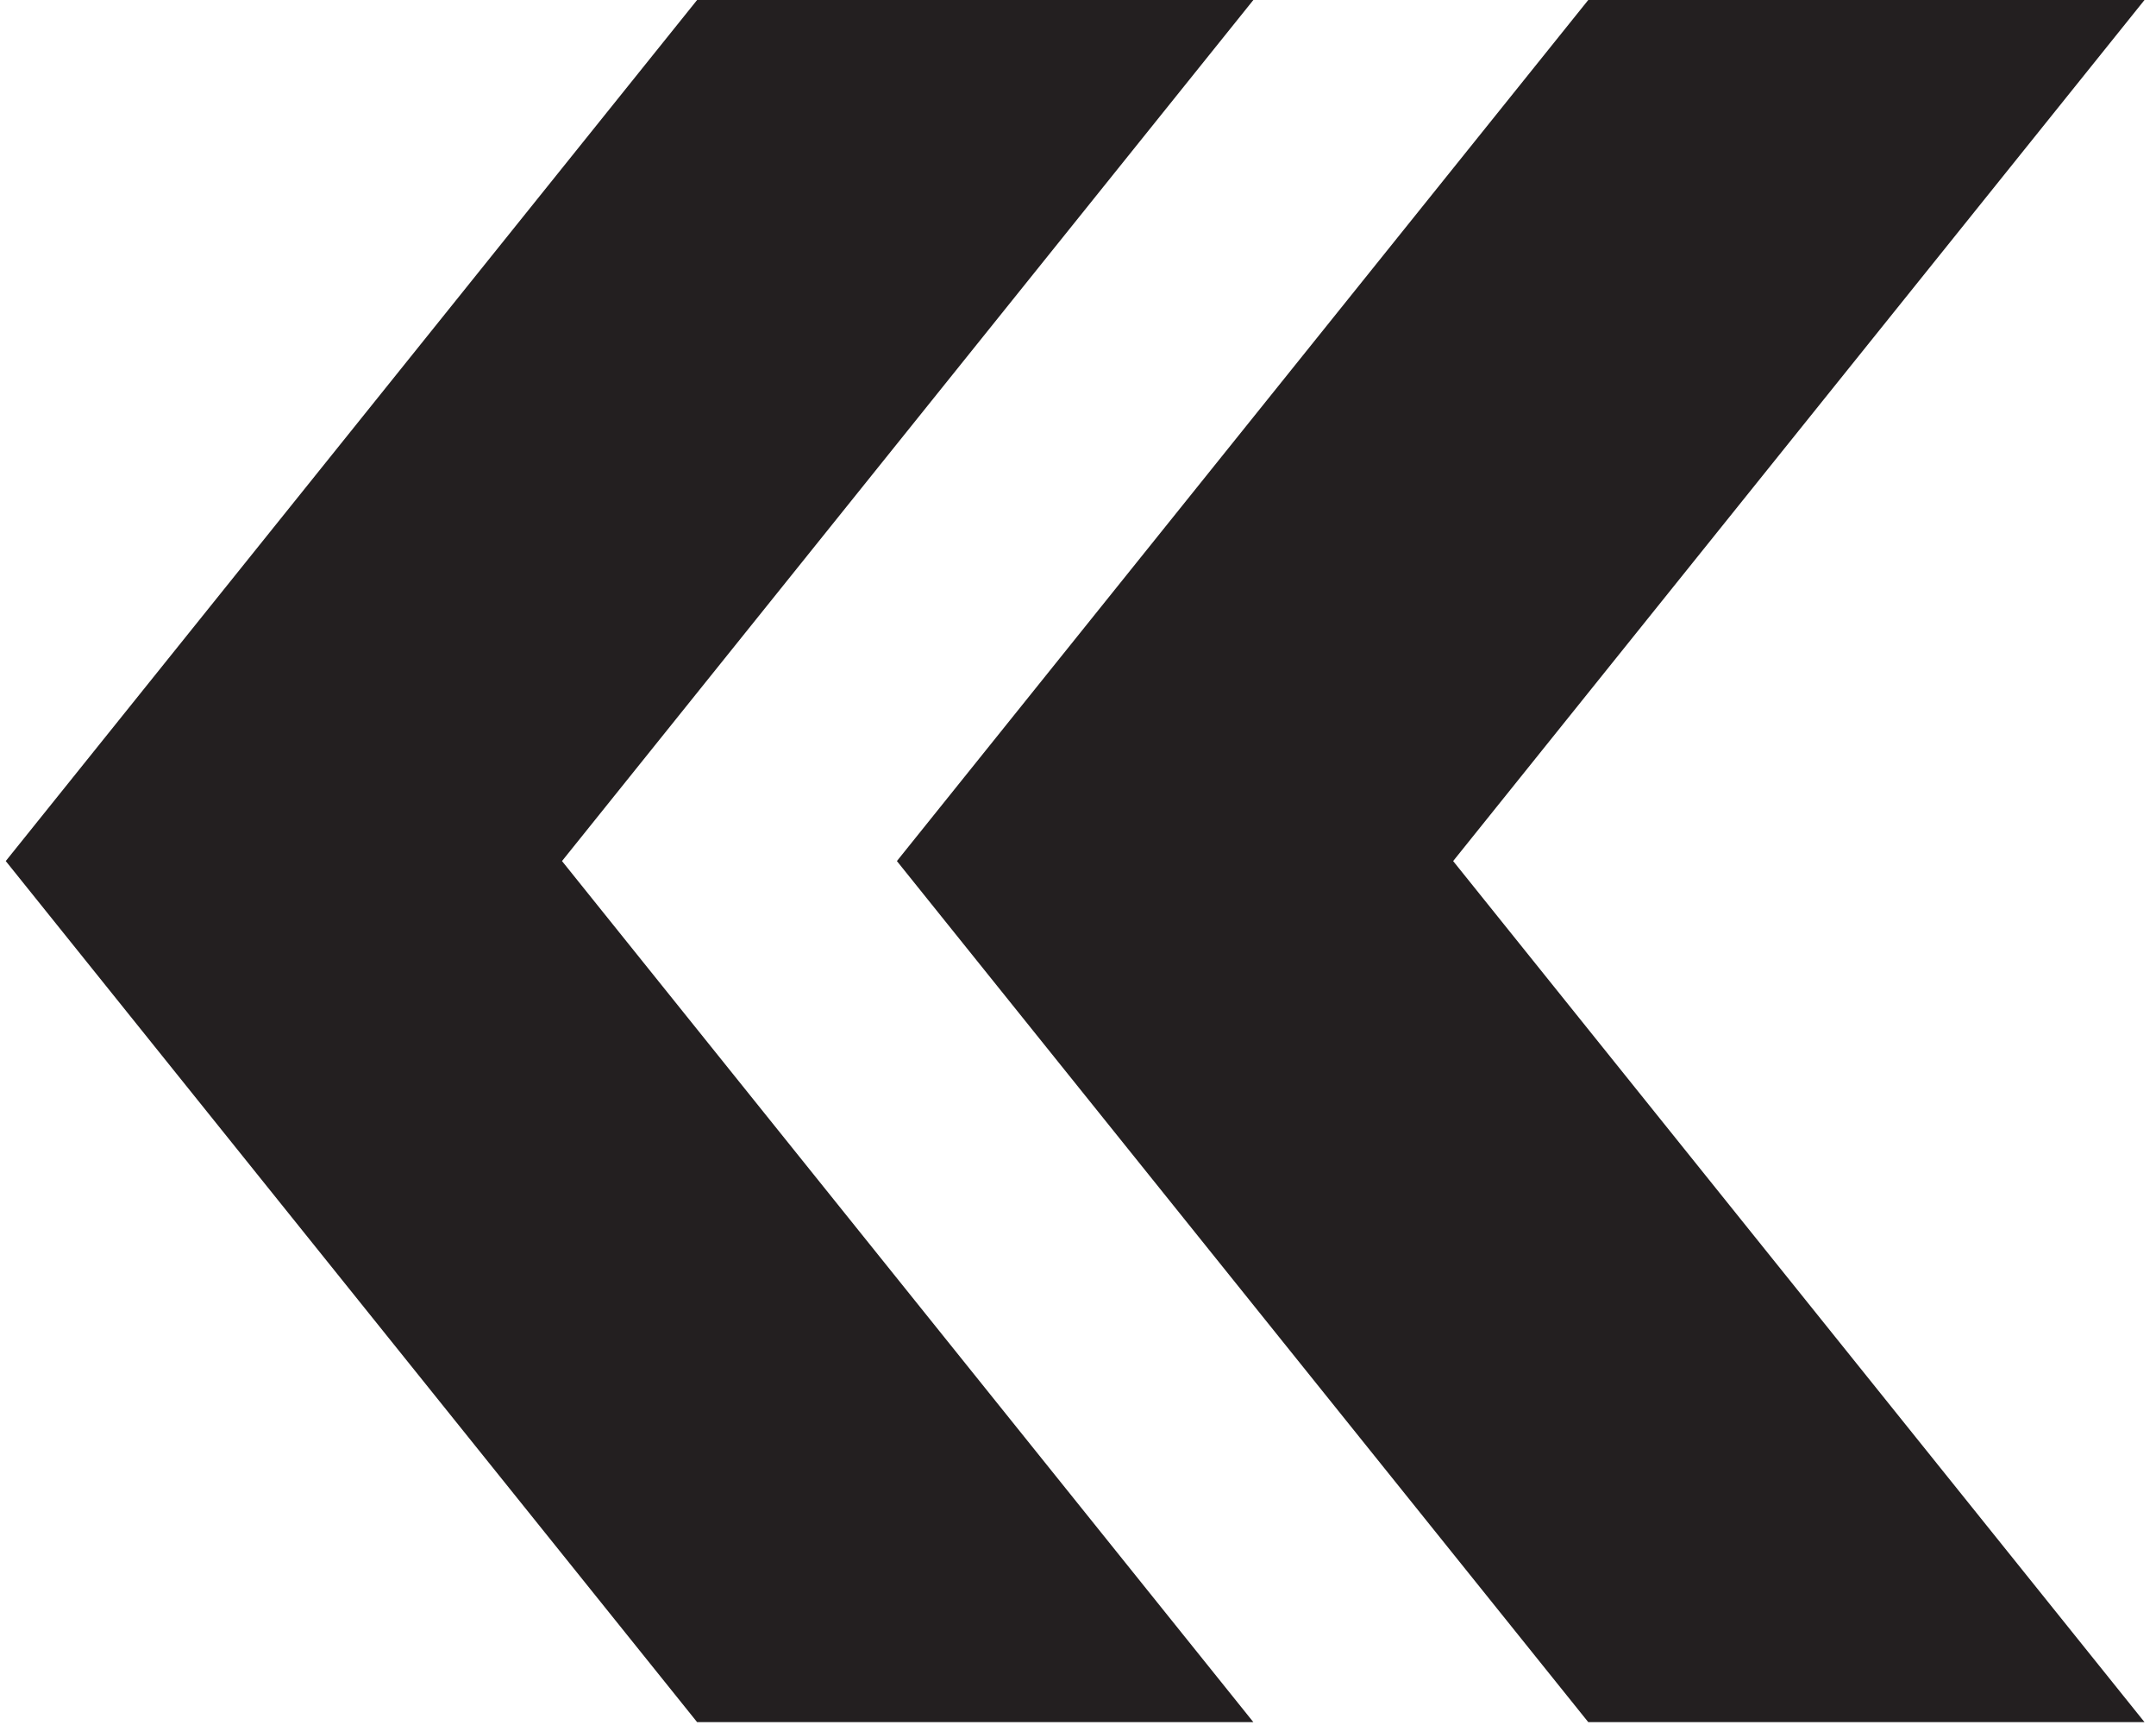
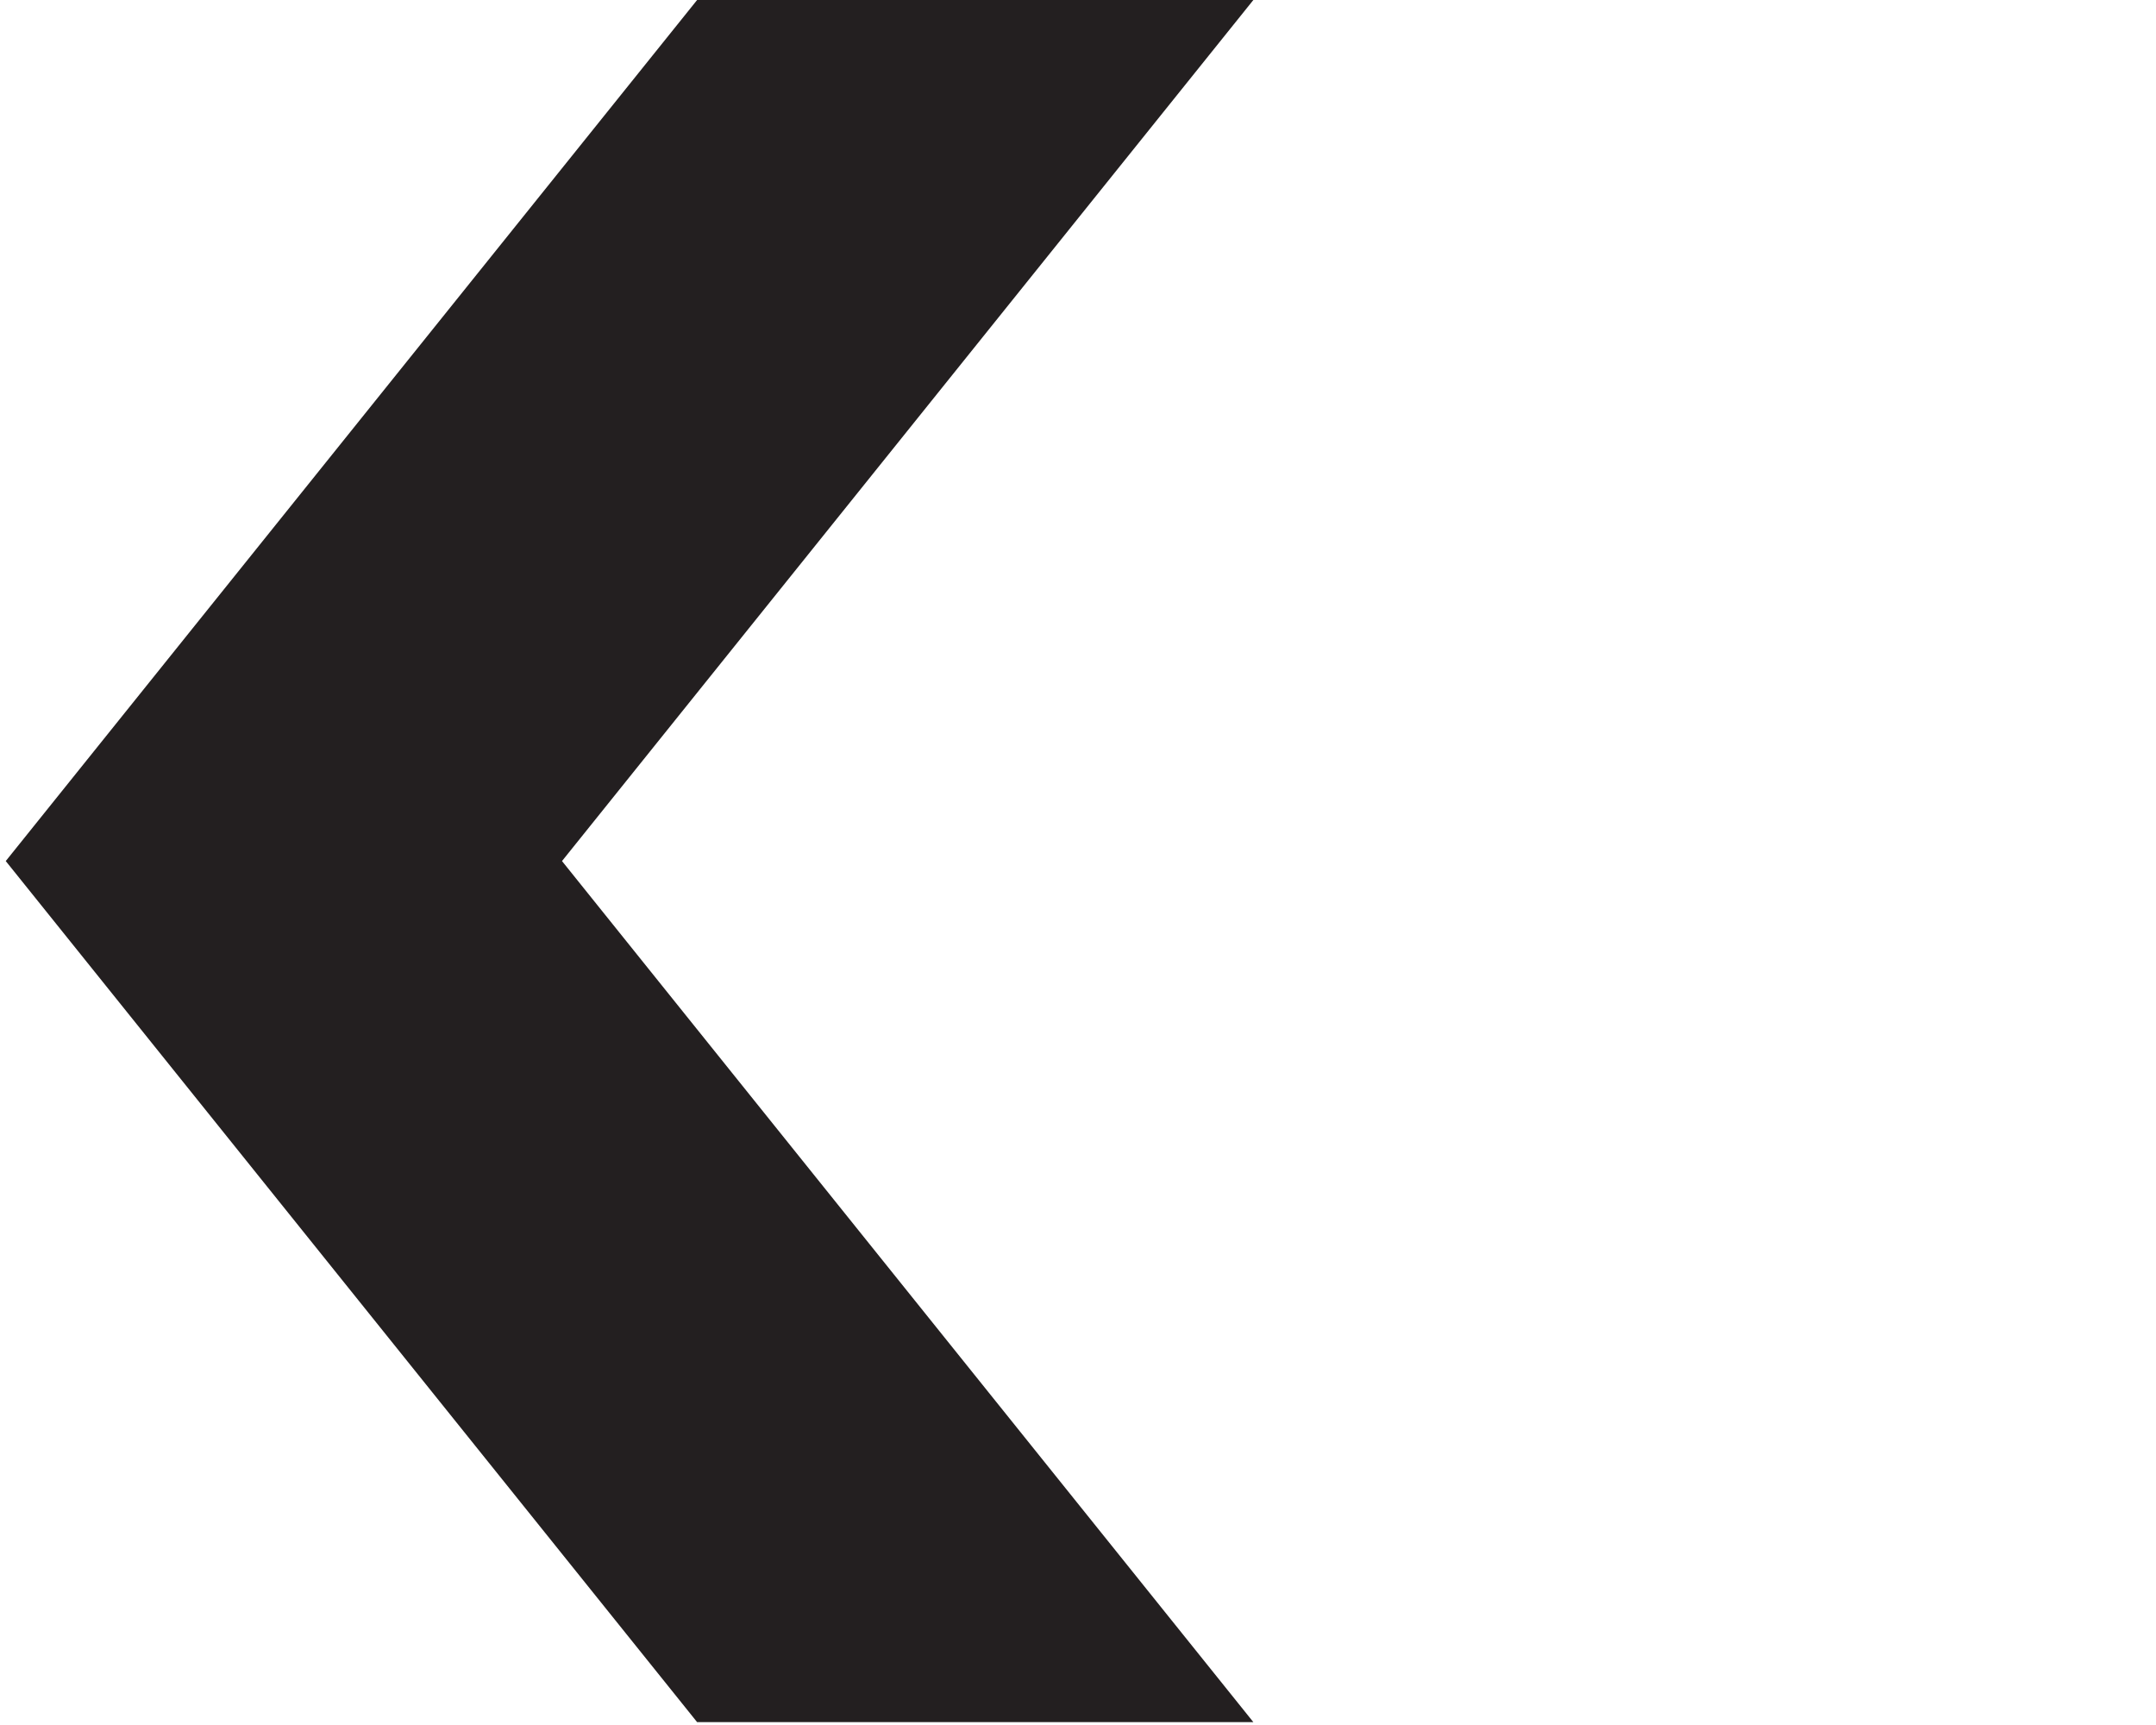
<svg xmlns="http://www.w3.org/2000/svg" id="Layer_1" data-name="Layer 1" viewBox="0 0 15 12">
  <defs>
    <style>
      .cls-1 {
        fill: #231f20;
        stroke-width: 0px;
      }
    </style>
  </defs>
-   <polygon class="cls-1" points="14.92 0 11.05 0 6.24 5.99 11.05 11.98 14.92 11.98 10.11 5.99 14.92 0" />
  <polygon class="cls-1" points="8.72 0 4.85 0 .04 5.99 4.85 11.98 8.72 11.98 3.91 5.99 8.72 0" />
</svg>